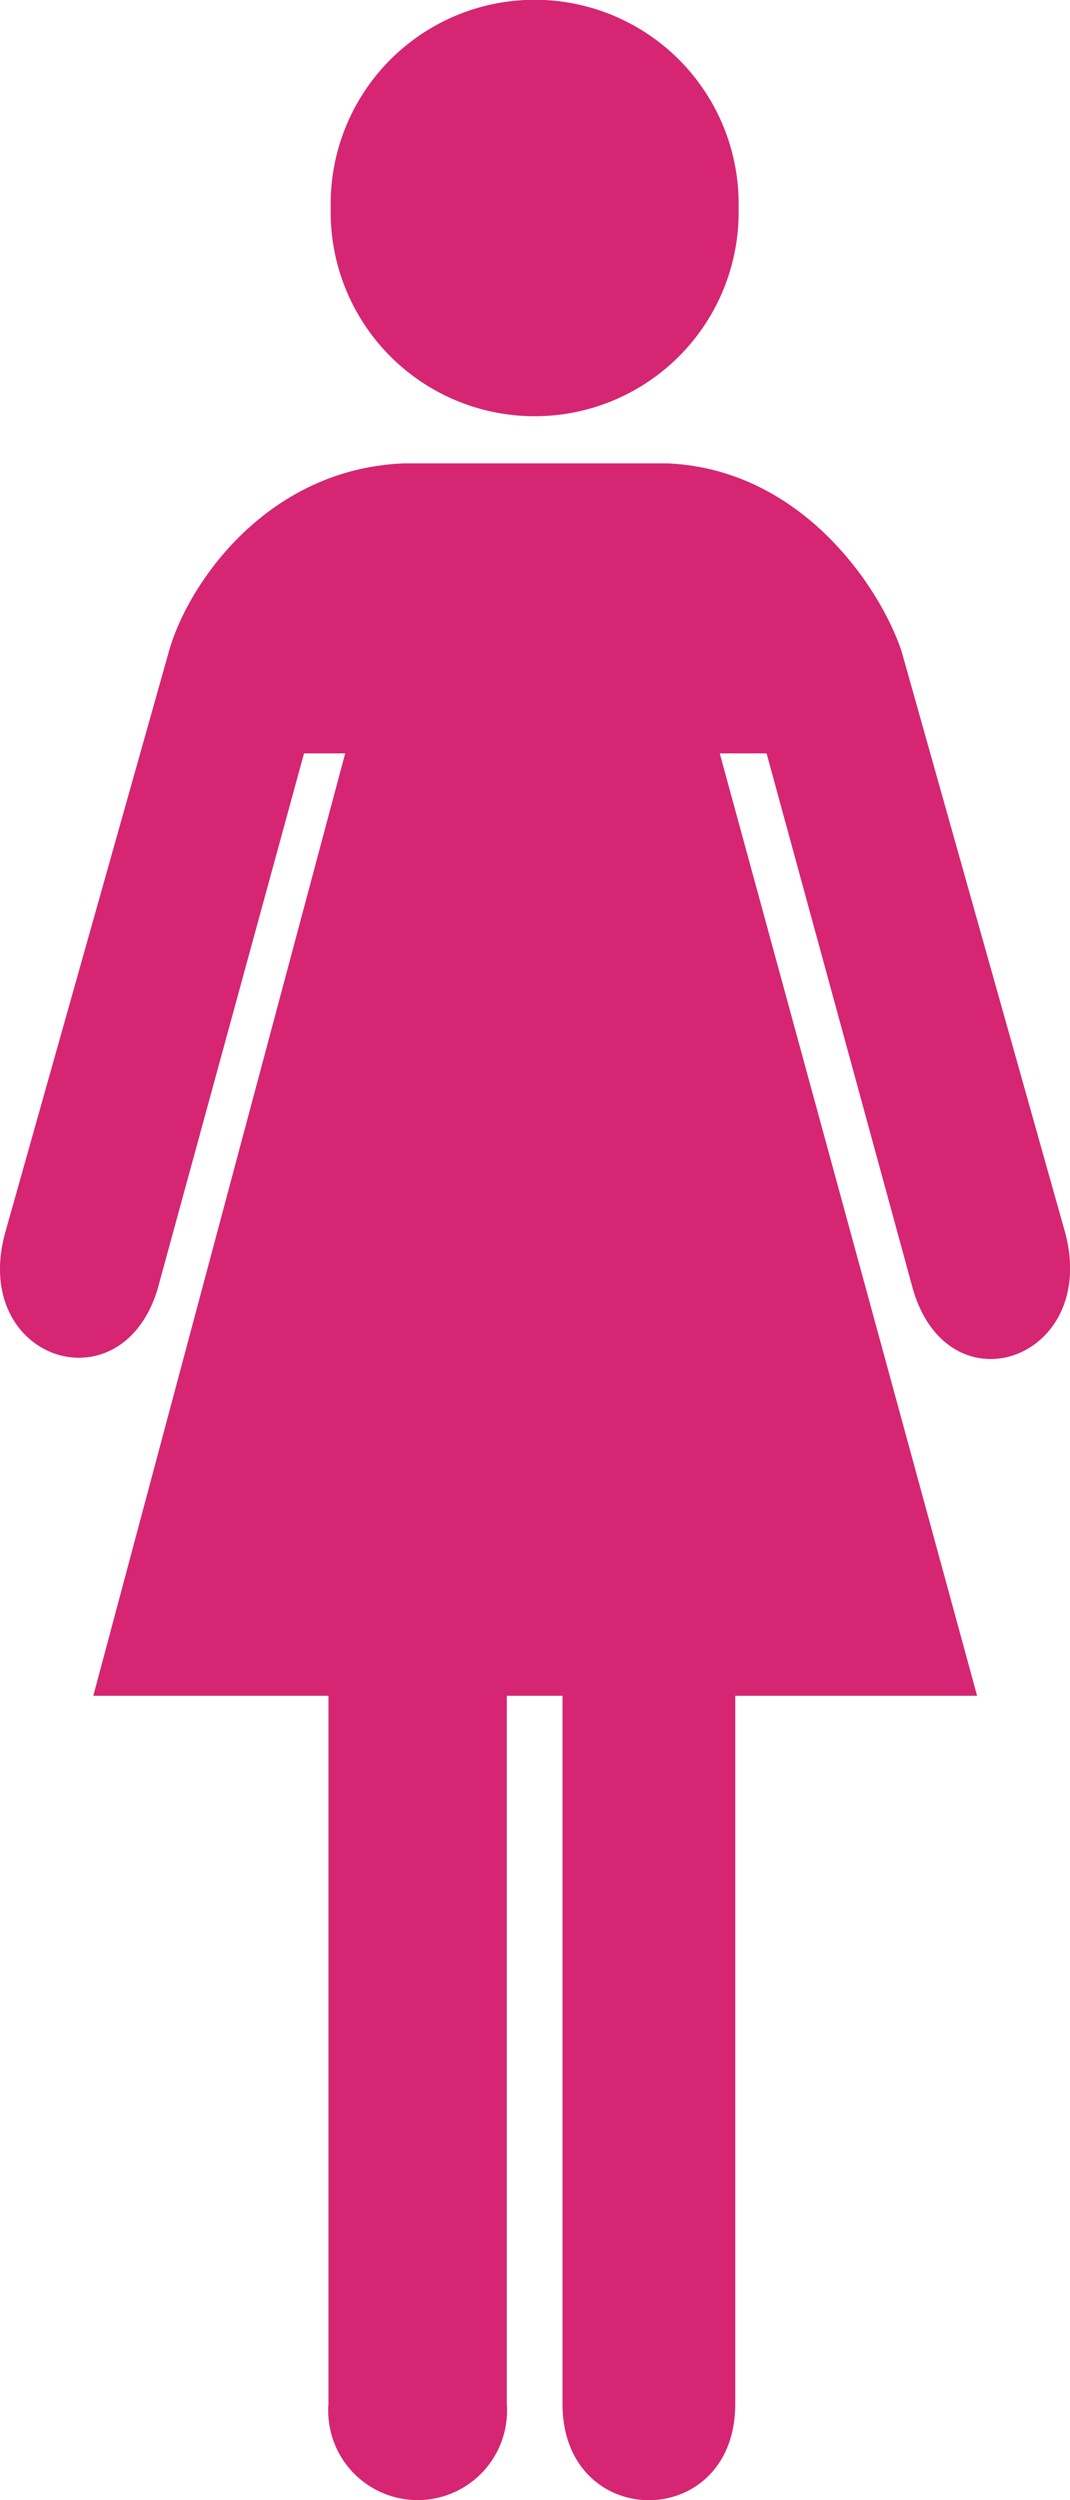
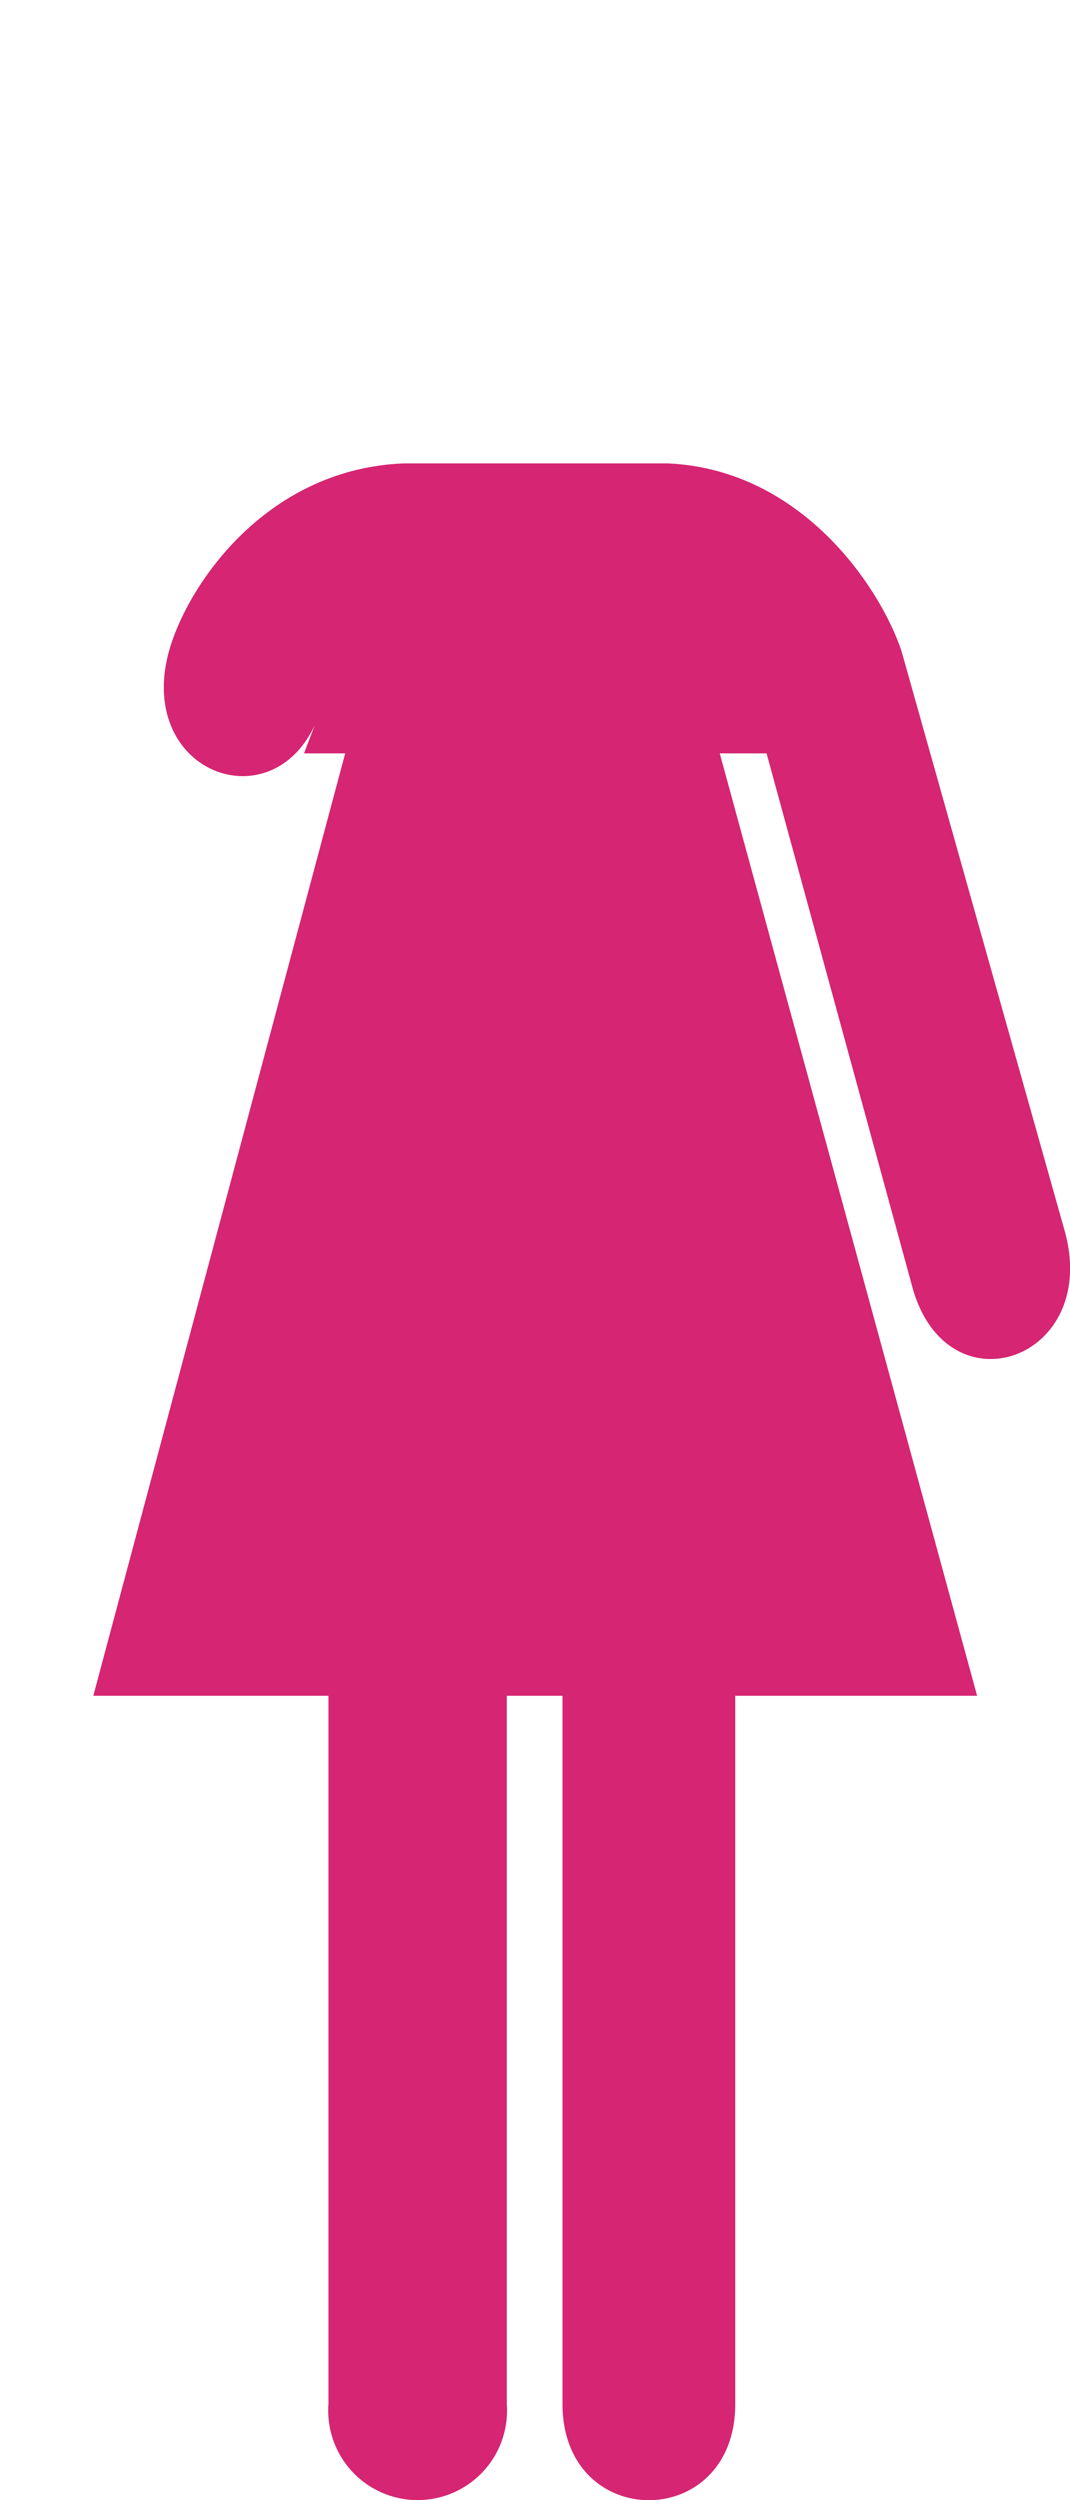
<svg xmlns="http://www.w3.org/2000/svg" width="52.249" height="122" viewBox="0 0 52.249 122">
  <g transform="translate(-11.254 -2.243)">
-     <path d="M19.511,17.229l-8,28.381c-1.714,6.2,5.633,8.626,7.429,2.8L26.1,22.236H28.11L15.81,68.222H27.293V102.78a4.366,4.366,0,1,0,8.708,0V68.222h2.721V102.78c0,6.259,8.435,6.259,8.435,0V68.222h11.81L46.4,22.236h2.286l7.156,26.177c1.769,5.959,9.061,3.4,7.429-2.776l-8-28.408c-1.088-3.211-4.952-8.871-11.429-9.143H30.967C24.273,8.358,20.436,13.963,19.511,17.229Z" transform="translate(0 16.769)" fill="#d62572" />
-     <path d="M35.345,12.393a9.961,9.961,0,1,0-19.918,0,9.961,9.961,0,1,0,19.918,0Z" transform="translate(11.976)" fill="#d62572" />
+     <path d="M19.511,17.229c-1.714,6.2,5.633,8.626,7.429,2.8L26.1,22.236H28.11L15.81,68.222H27.293V102.78a4.366,4.366,0,1,0,8.708,0V68.222h2.721V102.78c0,6.259,8.435,6.259,8.435,0V68.222h11.81L46.4,22.236h2.286l7.156,26.177c1.769,5.959,9.061,3.4,7.429-2.776l-8-28.408c-1.088-3.211-4.952-8.871-11.429-9.143H30.967C24.273,8.358,20.436,13.963,19.511,17.229Z" transform="translate(0 16.769)" fill="#d62572" />
  </g>
</svg>